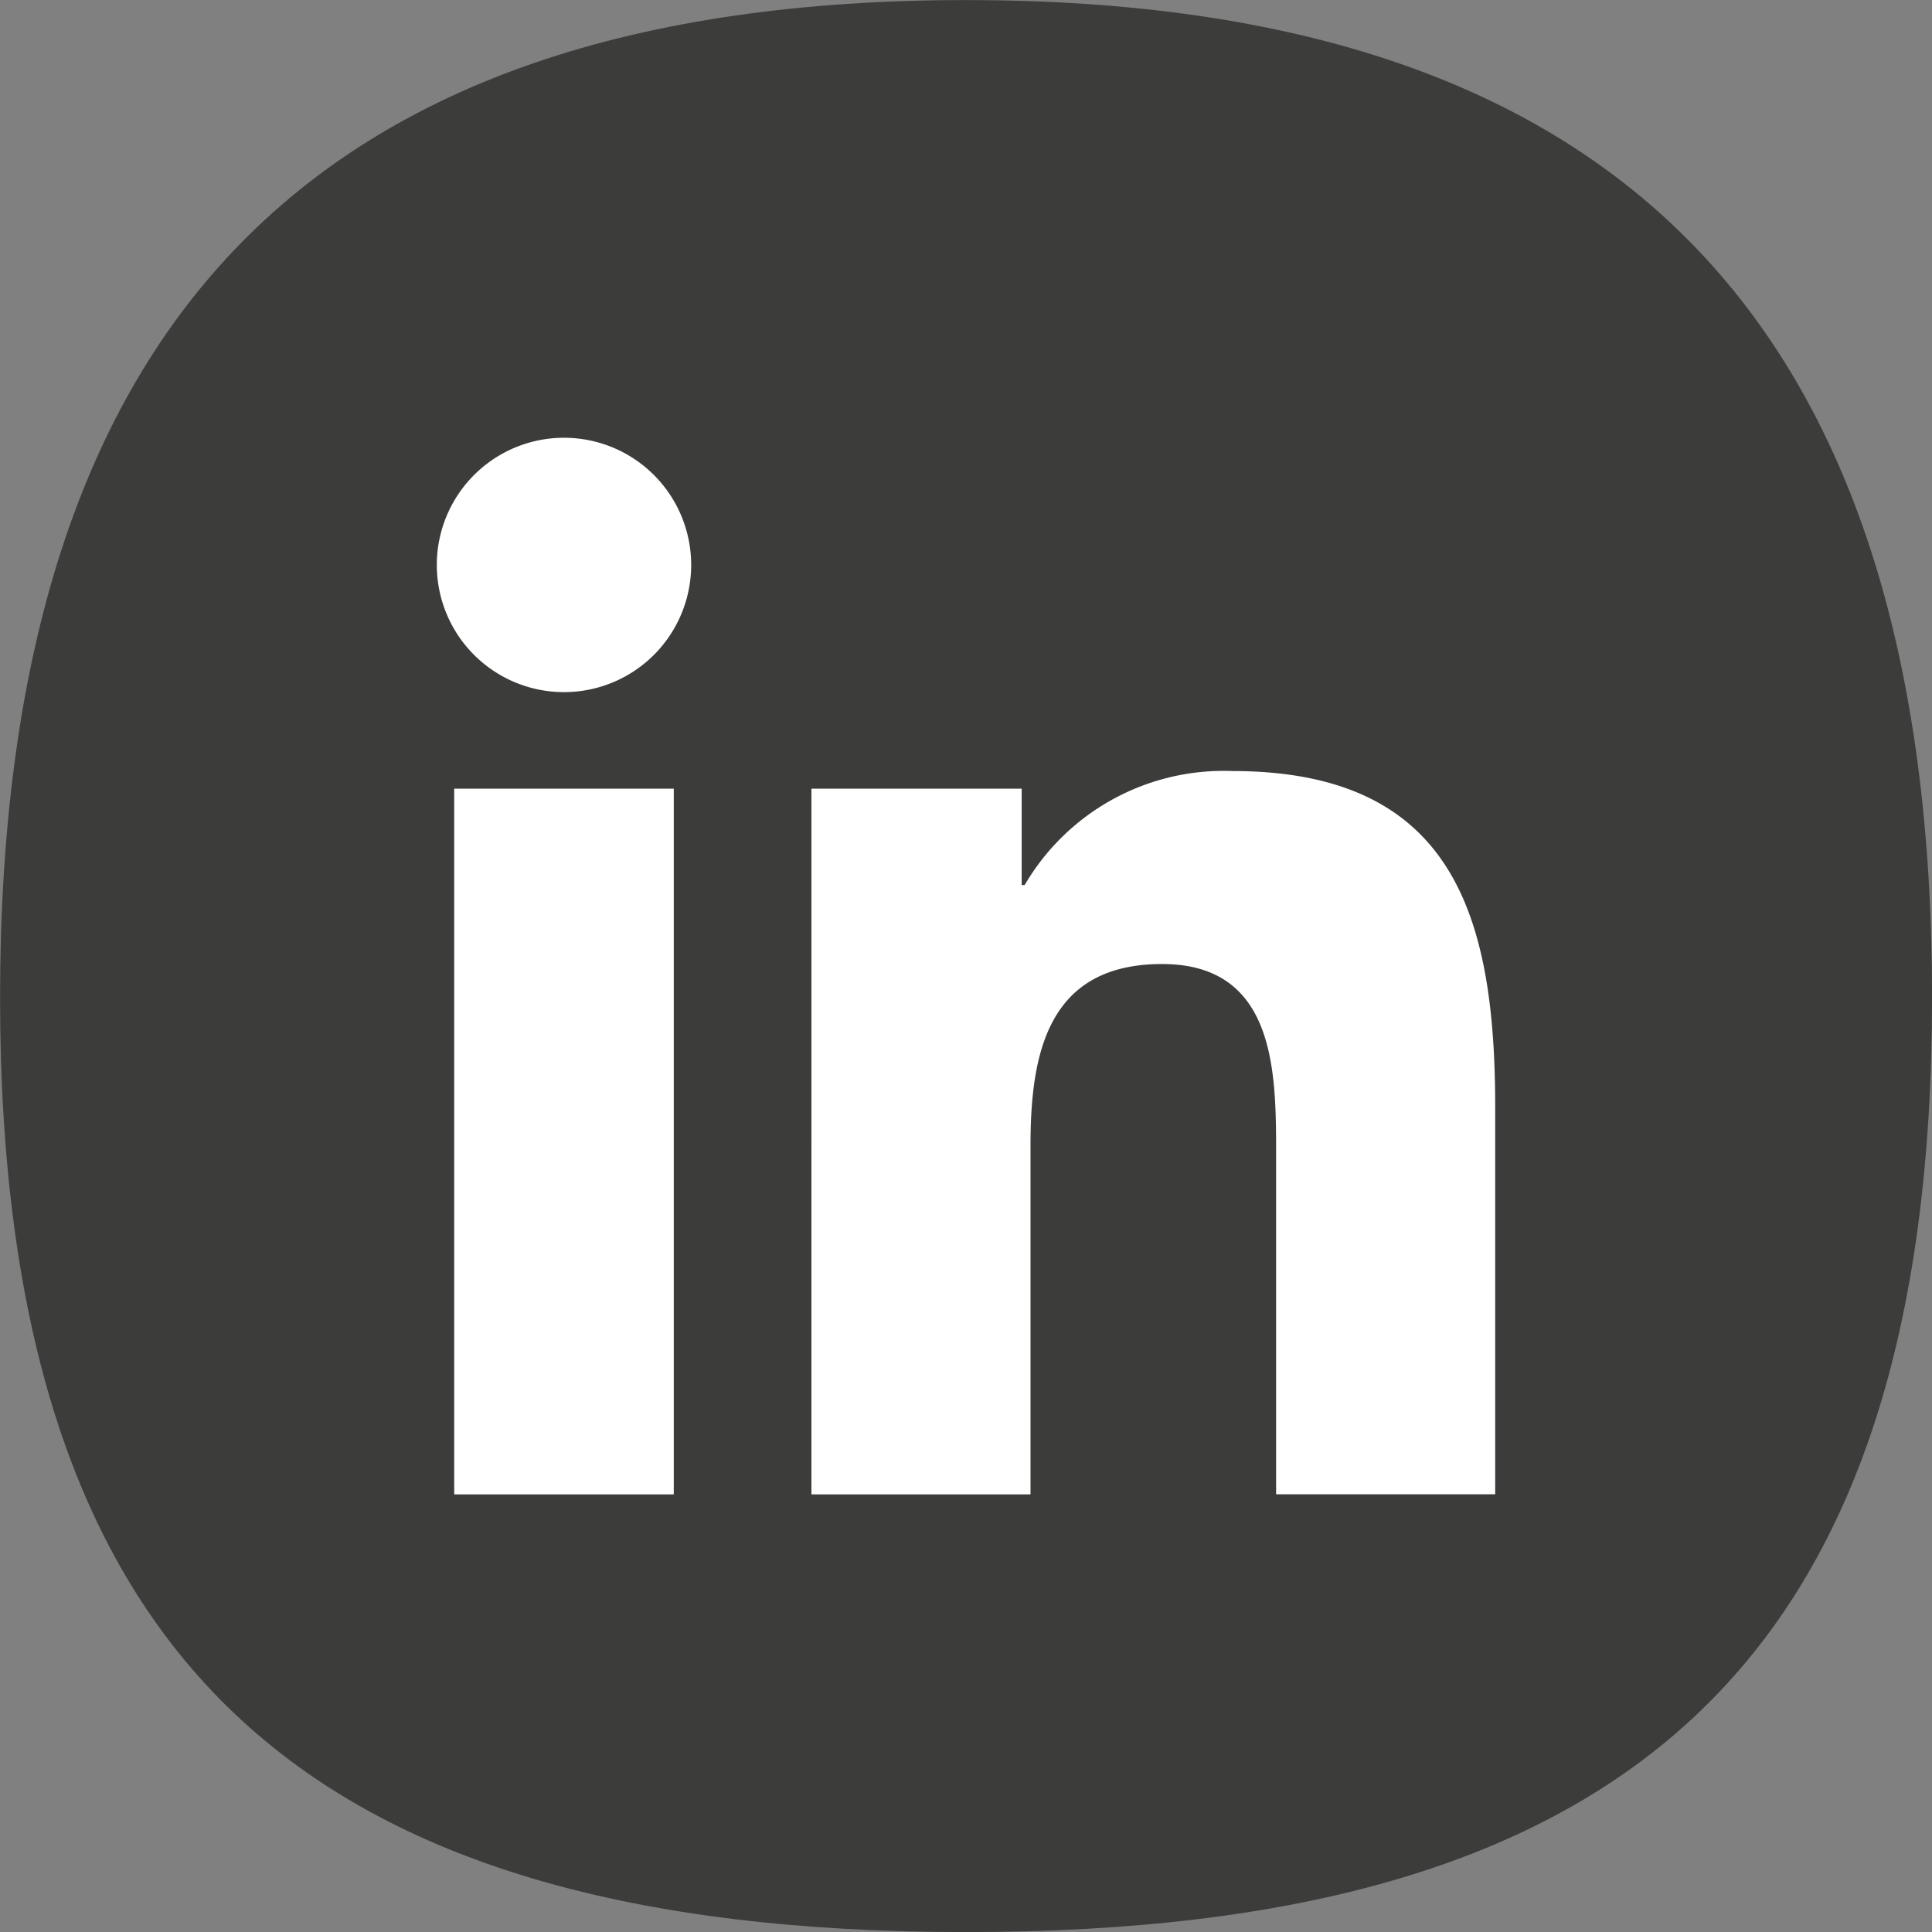
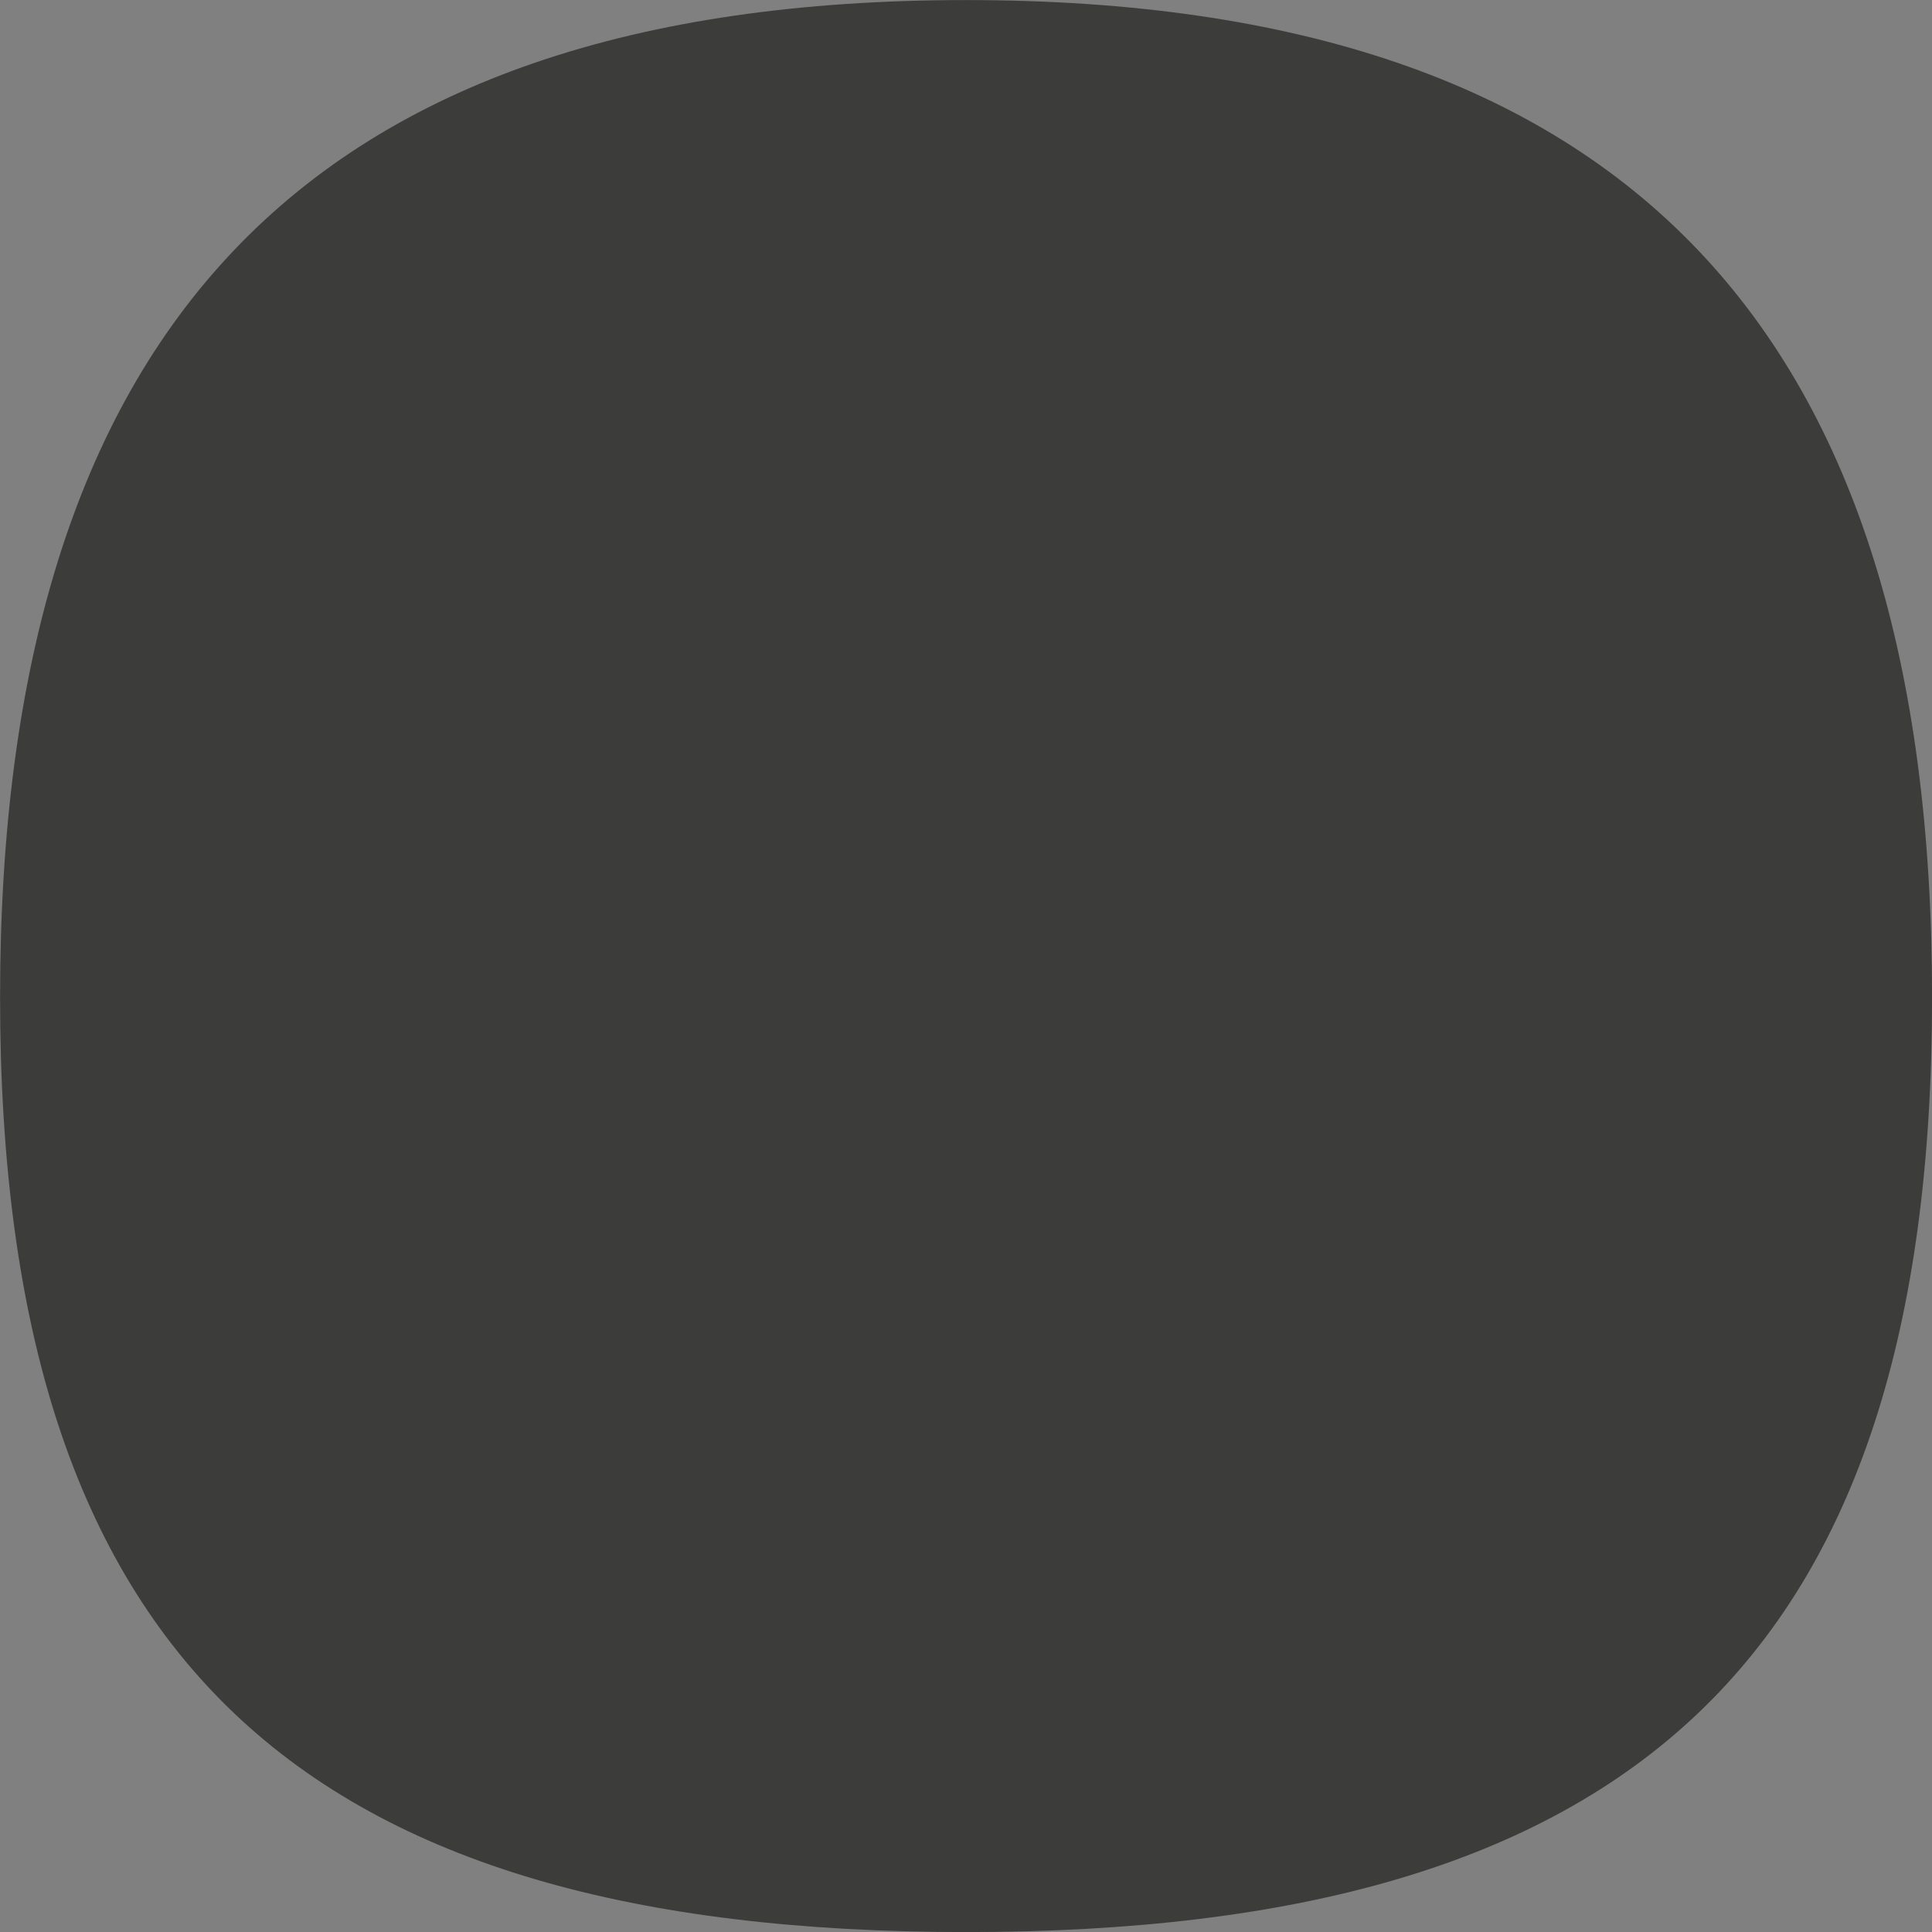
<svg xmlns="http://www.w3.org/2000/svg" width="28.422" height="28.422" viewBox="0 0 28.422 28.422">
  <rect x="0" y="0" width="28.422" height="28.422" fill="#808080" stroke="none" />
  <defs>
    <style>.a{fill:#3c3c3b;}.b{fill:#fff;}</style>
  </defs>
  <g transform="translate(-1539 -80.115)">
    <path class="a" d="M143.338,290.052c0,9.759-4.453,13.752-14.211,13.752s-14.211-3.993-14.211-13.752,4.453-14.67,14.211-14.67,14.211,4.911,14.211,14.67" transform="translate(1424.085 -195.266)" />
    <g transform="translate(1545.426 86.555)">
-       <path class="b" d="M138.112,303.532h3.23v10.382h-3.23Zm1.616-5.162a1.871,1.871,0,1,1-1.872,1.87,1.871,1.871,0,0,1,1.872-1.87" transform="translate(-137.856 -298.37)" />
-       <path class="b" d="M157.529,316.132h3.093v1.418h.044a3.391,3.391,0,0,1,3.054-1.677c3.264,0,3.868,2.149,3.868,4.946v5.694h-3.223v-5.048c0-1.2-.024-2.753-1.678-2.753-1.679,0-1.935,1.312-1.935,2.666v5.136h-3.223Z" transform="translate(-152.018 -310.97)" />
-     </g>
+       </g>
  </g>
</svg>